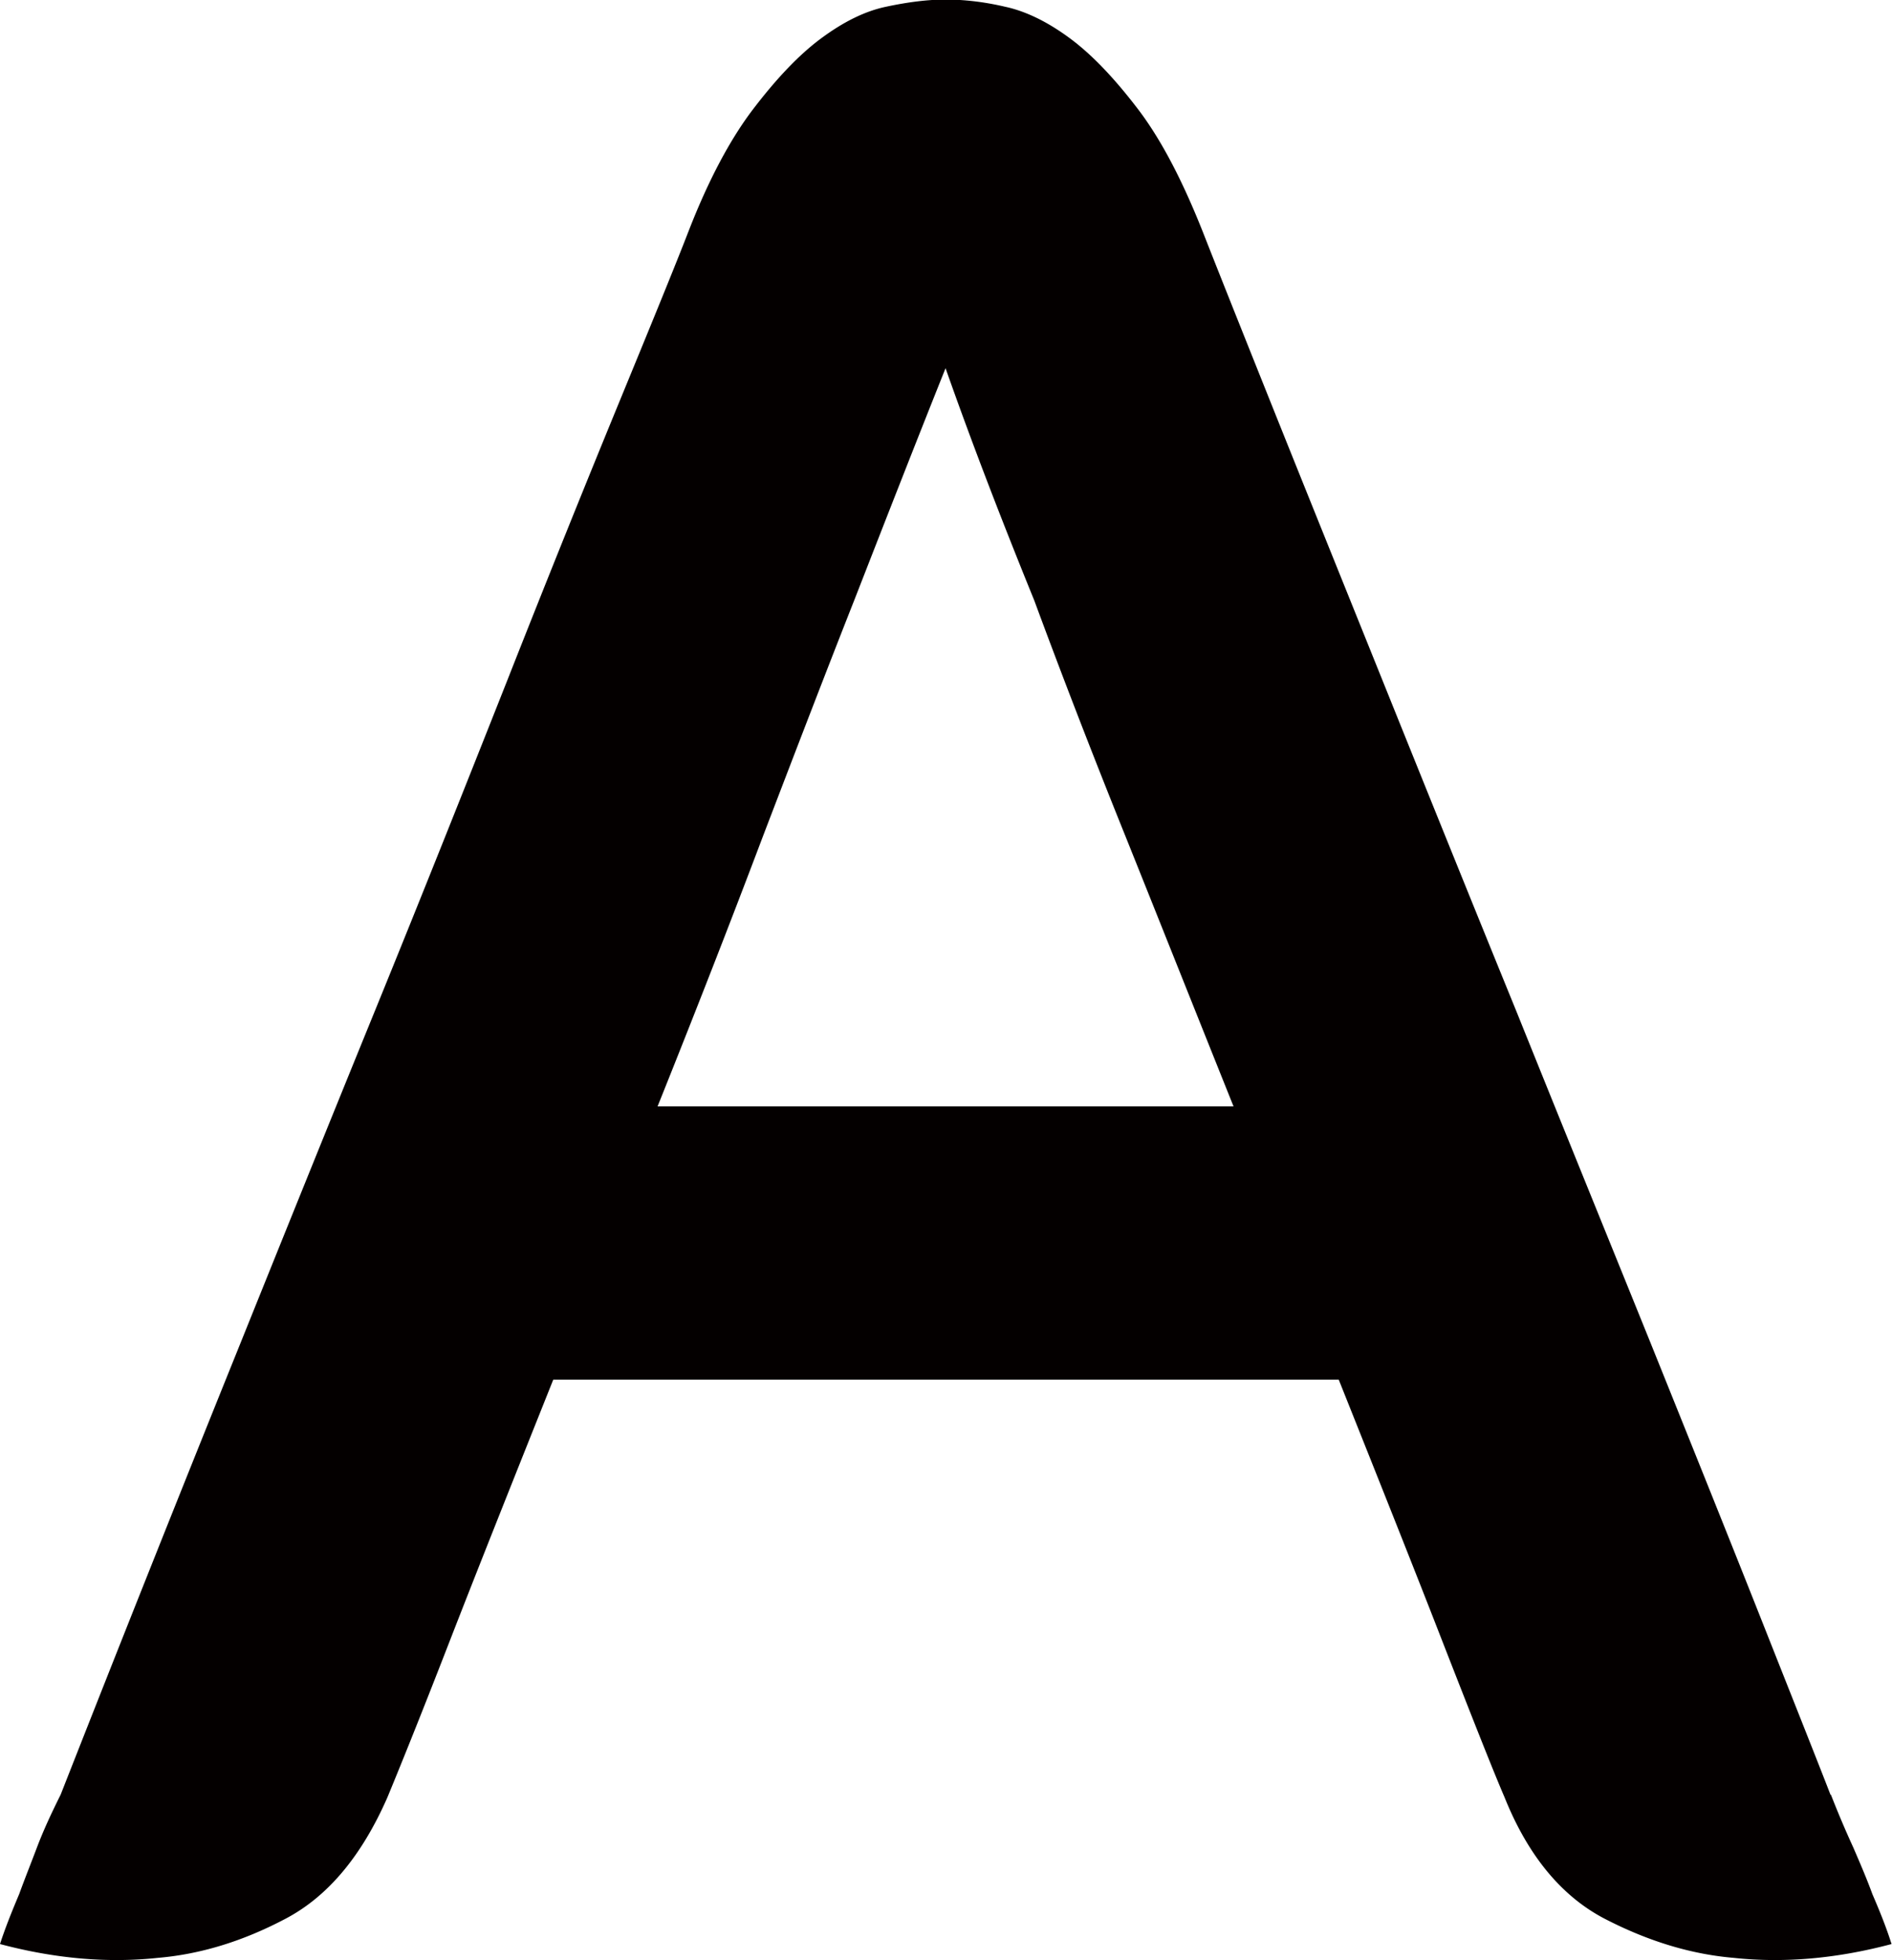
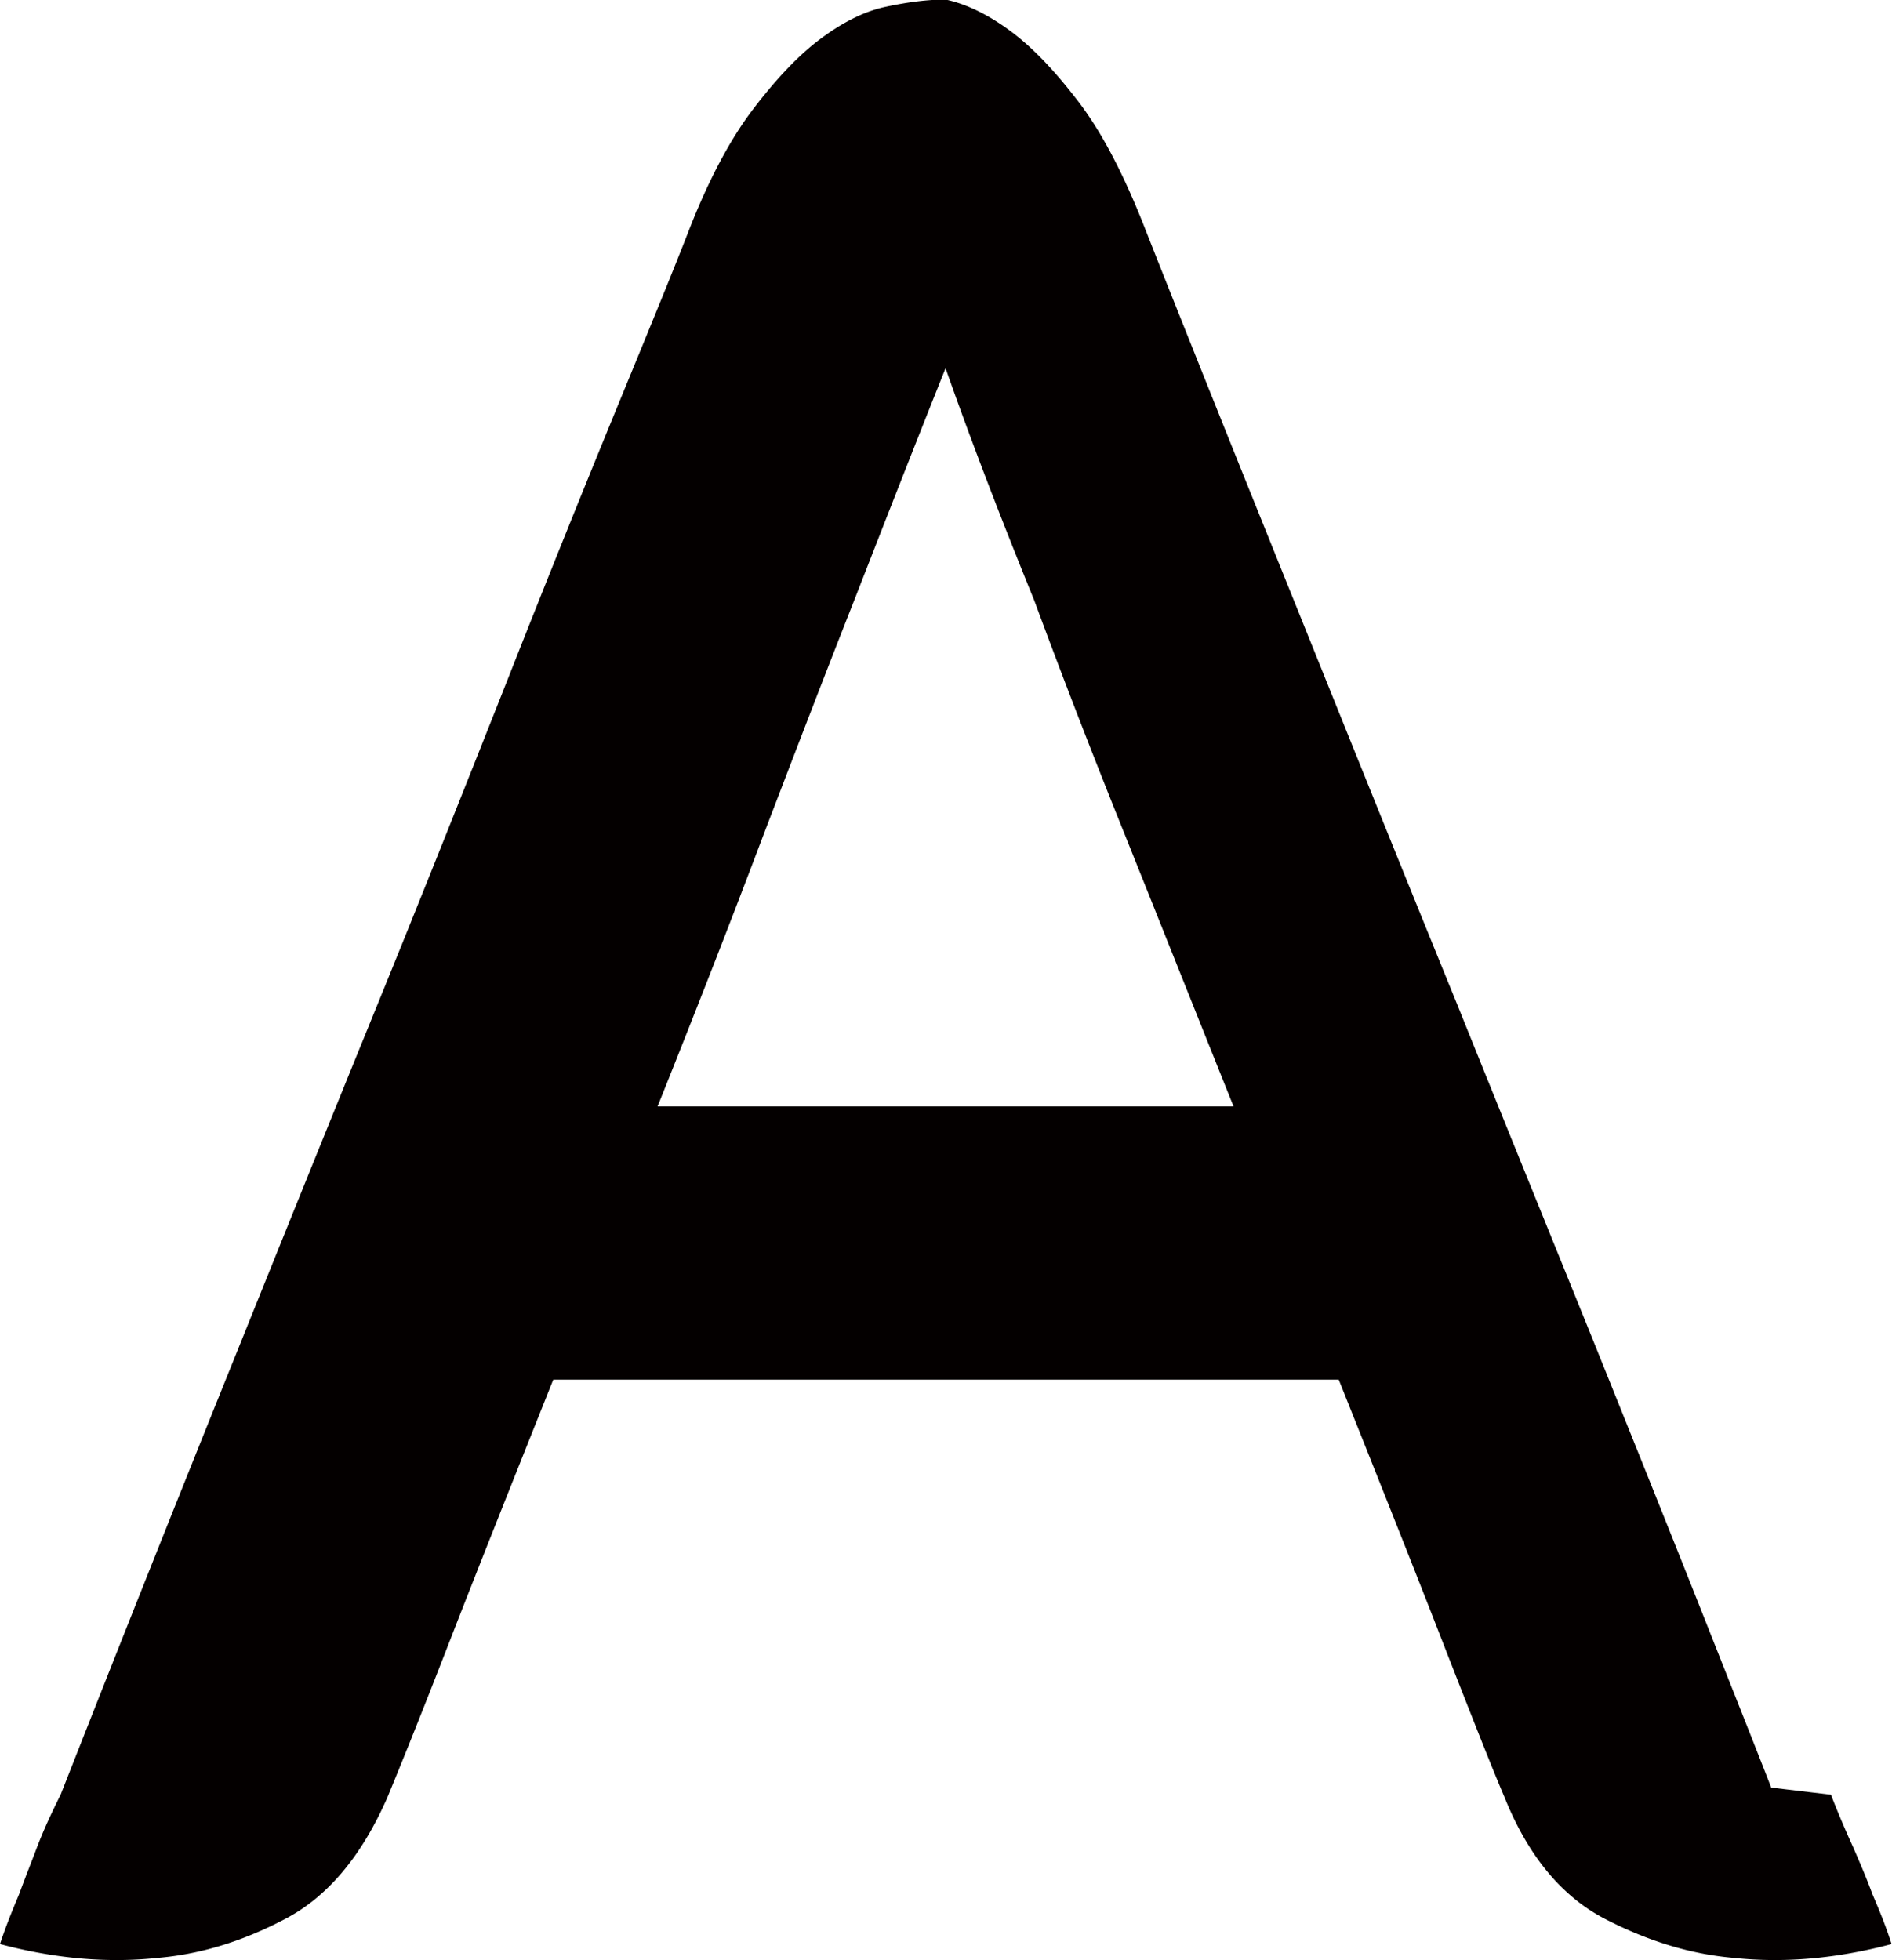
<svg xmlns="http://www.w3.org/2000/svg" id="_レイヤー_2" viewBox="0 0 42.44 43.97">
-   <path d="M41.07 40.26c.16.41.33.81.5 1.18.16.37.31.72.43 1.05.16.37.31.74.43 1.12-1.24.33-2.42.43-3.54.31-.95-.08-1.91-.37-2.88-.87s-1.73-1.41-2.26-2.73c-.25-.58-.7-1.72-1.36-3.41-.66-1.7-1.45-3.68-2.36-5.96H12.41c-.91 2.28-1.7 4.26-2.36 5.96-.66 1.7-1.12 2.83-1.36 3.41-.58 1.32-1.34 2.23-2.3 2.73-.95.5-1.9.79-2.85.87-1.12.12-2.3.02-3.54-.31.12-.37.27-.74.43-1.12.12-.33.26-.68.4-1.05s.32-.76.53-1.18a1179.357 1179.357 0 014.03-10.12c.95-2.36 1.95-4.84 3.01-7.44s2.05-5.09 2.98-7.44c.93-2.36 1.77-4.44 2.51-6.24.74-1.8 1.26-3.07 1.55-3.82.45-1.16.94-2.08 1.46-2.76.52-.68 1.02-1.21 1.52-1.58.5-.37.98-.61 1.46-.71.47-.1.92-.16 1.33-.16s.86.05 1.33.16c.47.1.96.34 1.46.71.5.37 1 .9 1.52 1.58s1 1.6 1.46 2.76c.29.74.8 2.02 1.52 3.82.72 1.8 1.56 3.88 2.51 6.24.95 2.36 1.95 4.84 3.01 7.44 1.05 2.61 2.06 5.09 3.01 7.44.95 2.36 1.79 4.45 2.51 6.27.72 1.82 1.23 3.1 1.52 3.85zm-13.4-15.44c-.83-2.07-1.63-4.08-2.42-6.05-.79-1.96-1.47-3.73-2.05-5.3-.74-1.82-1.41-3.56-1.99-5.21-.66 1.65-1.34 3.39-2.05 5.21-.62 1.57-1.3 3.34-2.05 5.3-.74 1.96-1.53 3.98-2.36 6.05h12.9z" fill="#040000" id="_編集モード" />
+   <path d="M41.07 40.26c.16.41.33.81.5 1.18.16.37.31.72.43 1.05.16.37.31.74.43 1.12-1.24.33-2.42.43-3.54.31-.95-.08-1.91-.37-2.88-.87s-1.73-1.41-2.26-2.73c-.25-.58-.7-1.72-1.36-3.41-.66-1.7-1.45-3.68-2.36-5.96H12.41c-.91 2.28-1.7 4.26-2.36 5.96-.66 1.7-1.12 2.83-1.36 3.41-.58 1.32-1.34 2.23-2.3 2.73-.95.5-1.9.79-2.85.87-1.12.12-2.3.02-3.54-.31.12-.37.27-.74.43-1.12.12-.33.26-.68.4-1.05s.32-.76.53-1.18a1179.357 1179.357 0 014.03-10.12c.95-2.36 1.95-4.84 3.01-7.44s2.05-5.09 2.98-7.44c.93-2.36 1.77-4.44 2.51-6.24.74-1.8 1.26-3.07 1.55-3.82.45-1.16.94-2.08 1.46-2.76.52-.68 1.02-1.21 1.52-1.58.5-.37.98-.61 1.46-.71.47-.1.92-.16 1.33-.16c.47.1.96.34 1.46.71.5.37 1 .9 1.52 1.58s1 1.6 1.46 2.76c.29.74.8 2.02 1.52 3.82.72 1.8 1.56 3.88 2.51 6.24.95 2.36 1.95 4.84 3.01 7.44 1.05 2.61 2.06 5.09 3.01 7.44.95 2.36 1.79 4.45 2.51 6.27.72 1.82 1.23 3.1 1.52 3.85zm-13.4-15.44c-.83-2.07-1.63-4.08-2.42-6.05-.79-1.96-1.47-3.73-2.05-5.3-.74-1.82-1.41-3.56-1.99-5.21-.66 1.65-1.34 3.39-2.05 5.21-.62 1.57-1.3 3.34-2.05 5.3-.74 1.96-1.53 3.98-2.36 6.05h12.9z" fill="#040000" id="_編集モード" />
</svg>